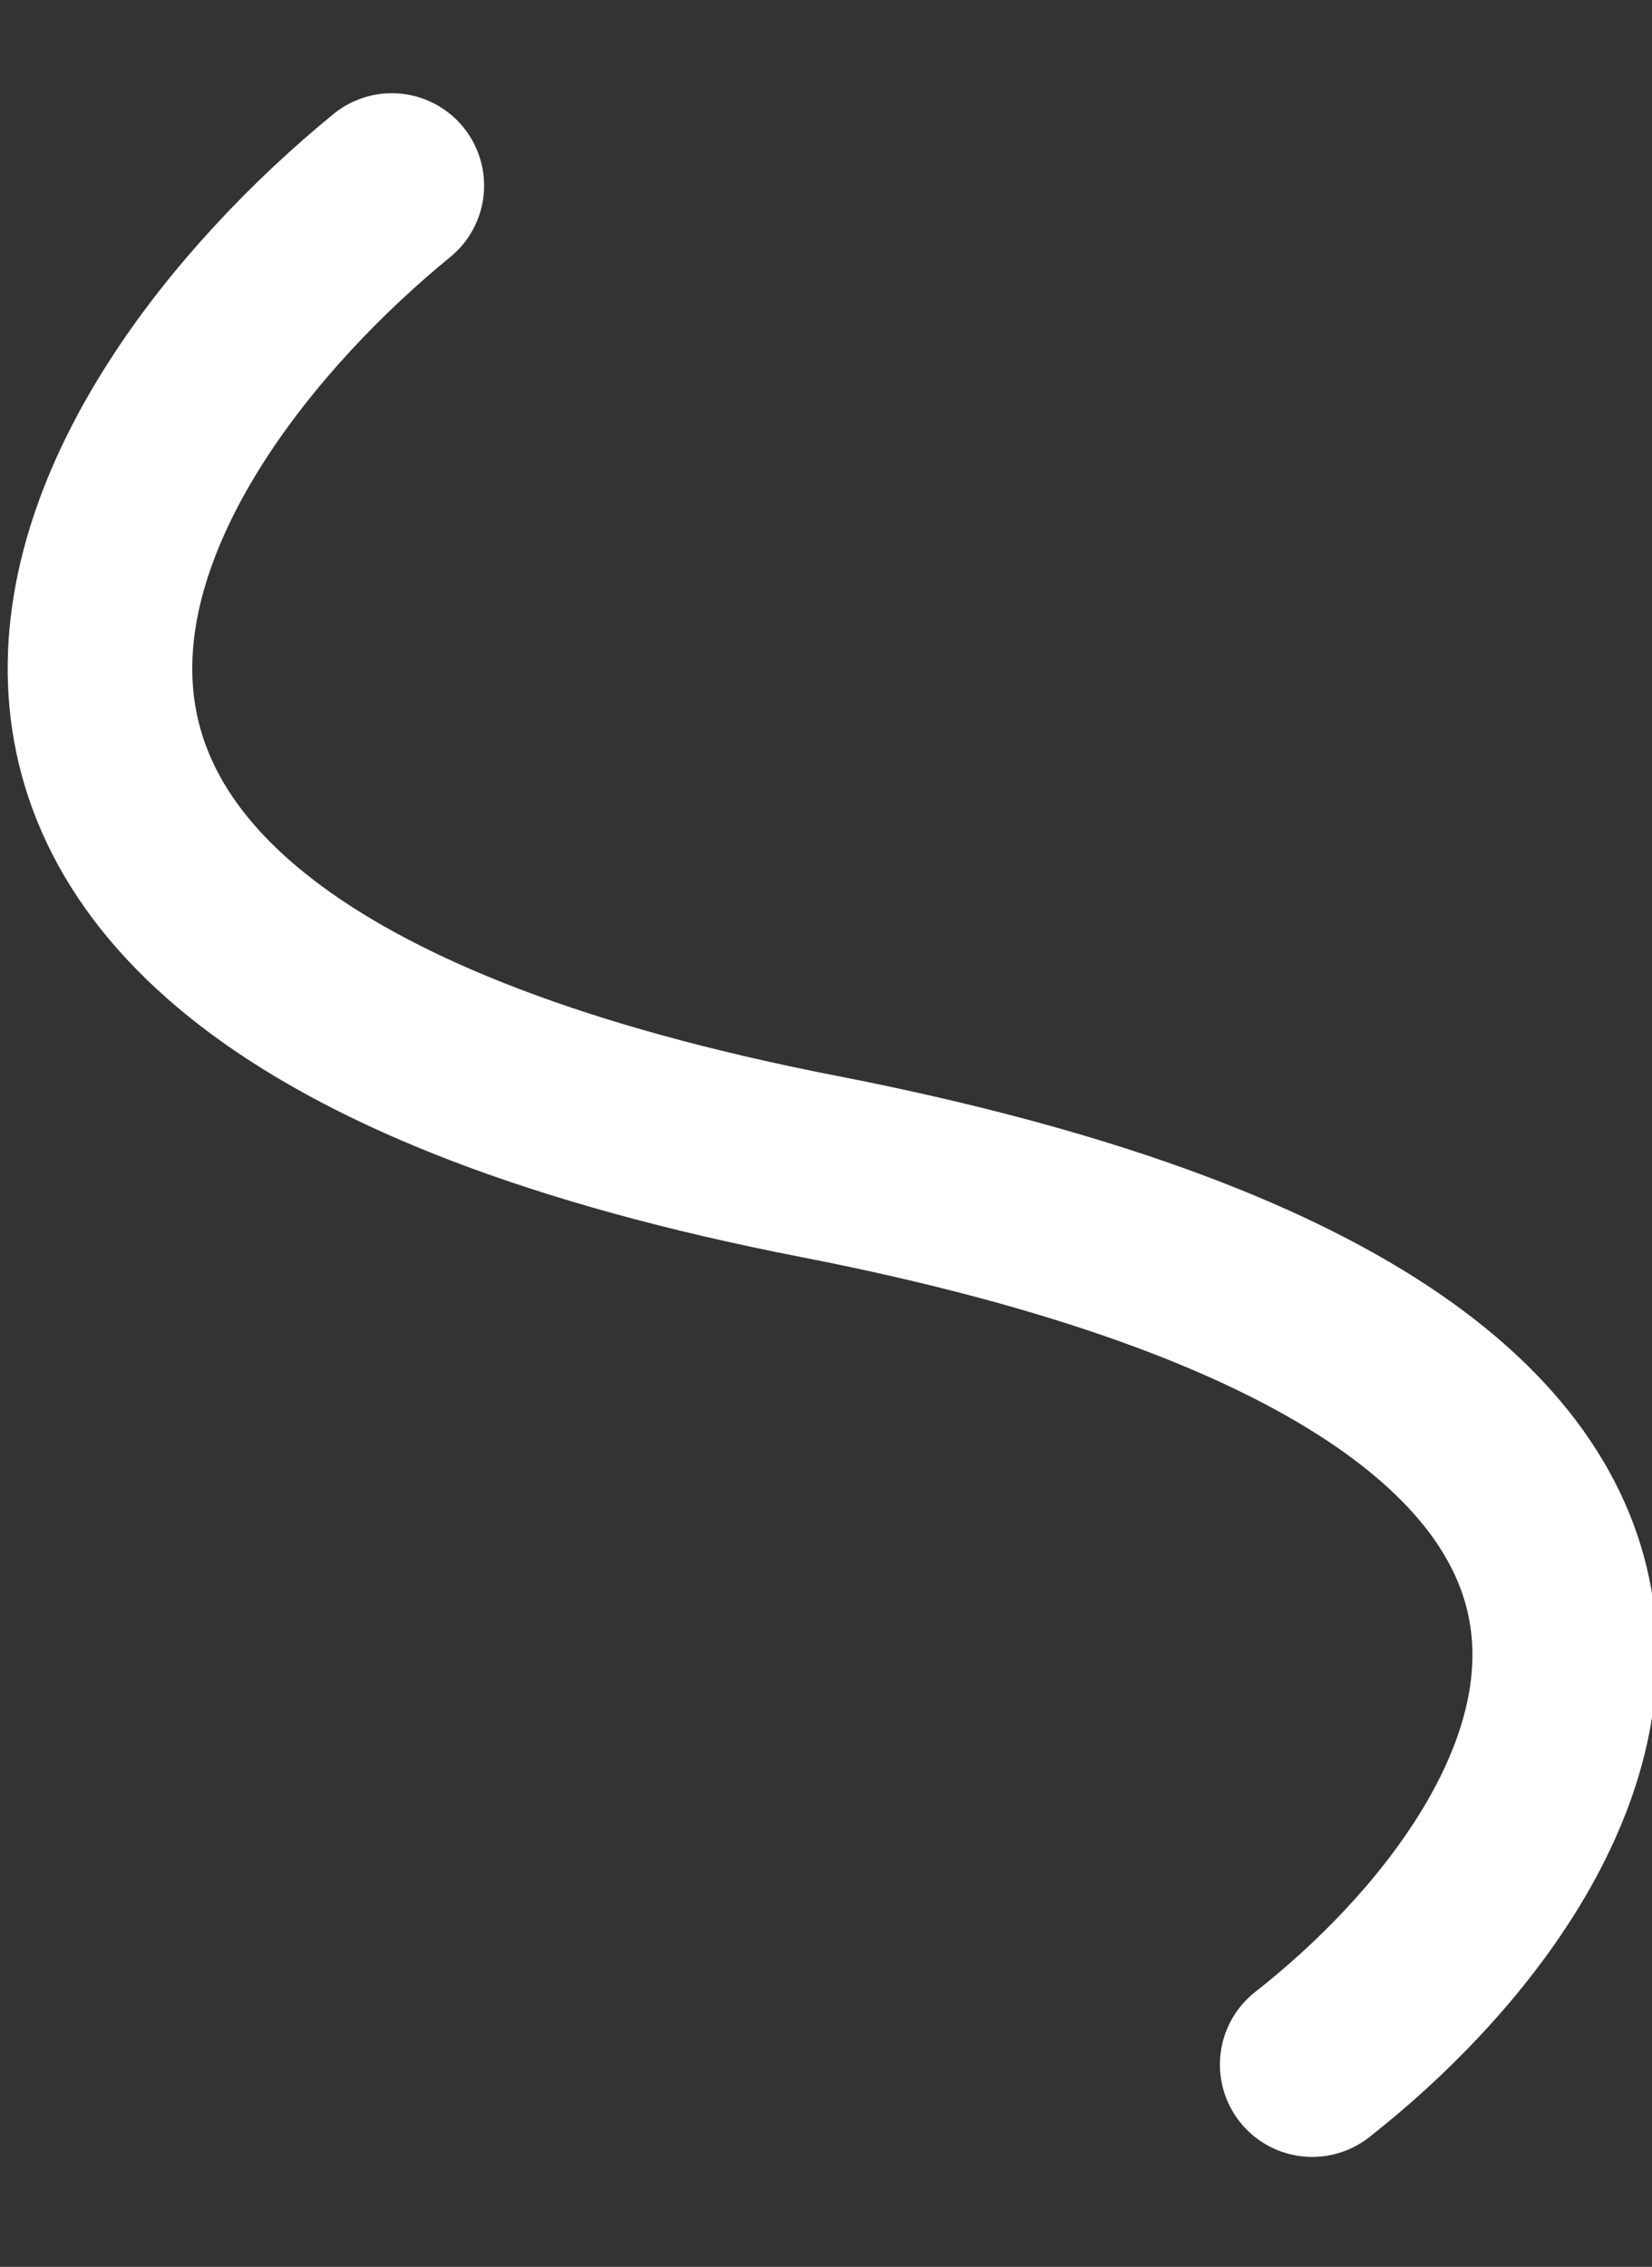
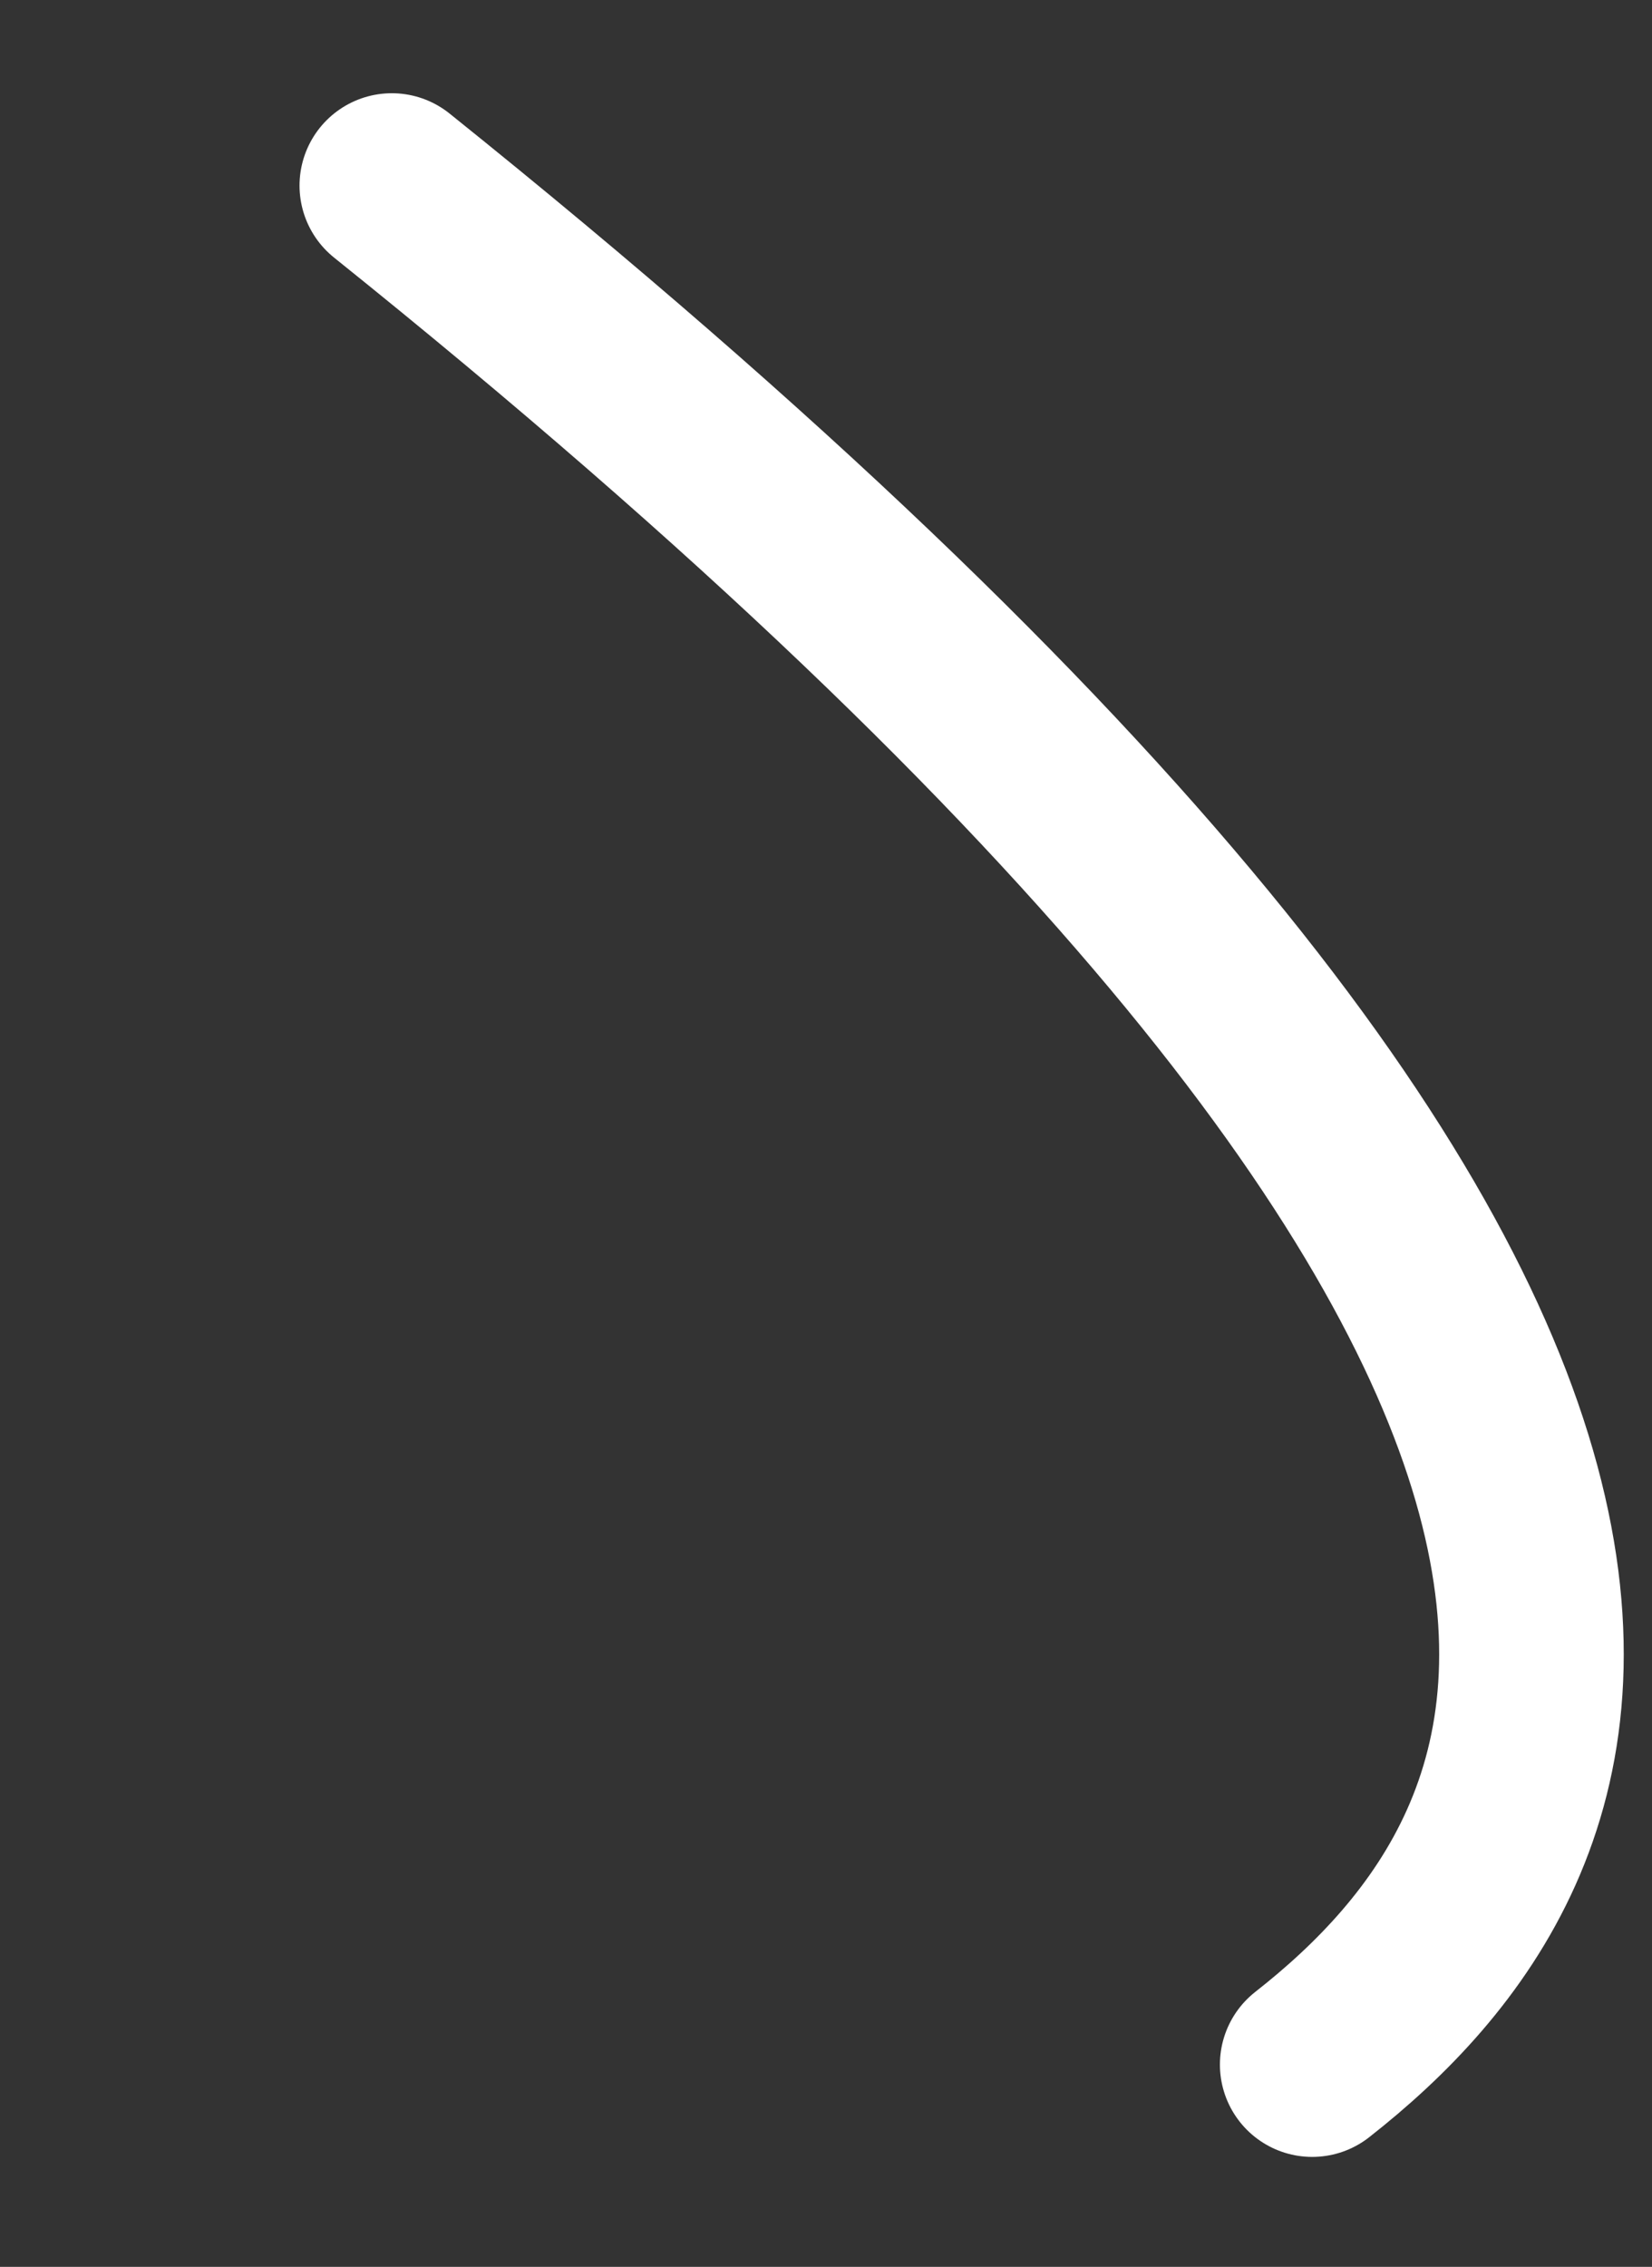
<svg xmlns="http://www.w3.org/2000/svg" width="358" height="491" viewBox="0 0 358 491" fill="none">
  <rect x="0" y="0" width="358" height="491" fill="#333333" stroke="none" />
-   <path d="M84.909 40.194C20.918 92.53 -50.175 208.289 177.383 252.638C404.94 296.988 343.519 400.817 284.364 447.188" stroke="white" stroke-width="40" stroke-linecap="round" />
+   <path d="M84.909 40.194C404.94 296.988 343.519 400.817 284.364 447.188" stroke="white" stroke-width="40" stroke-linecap="round" />
</svg>